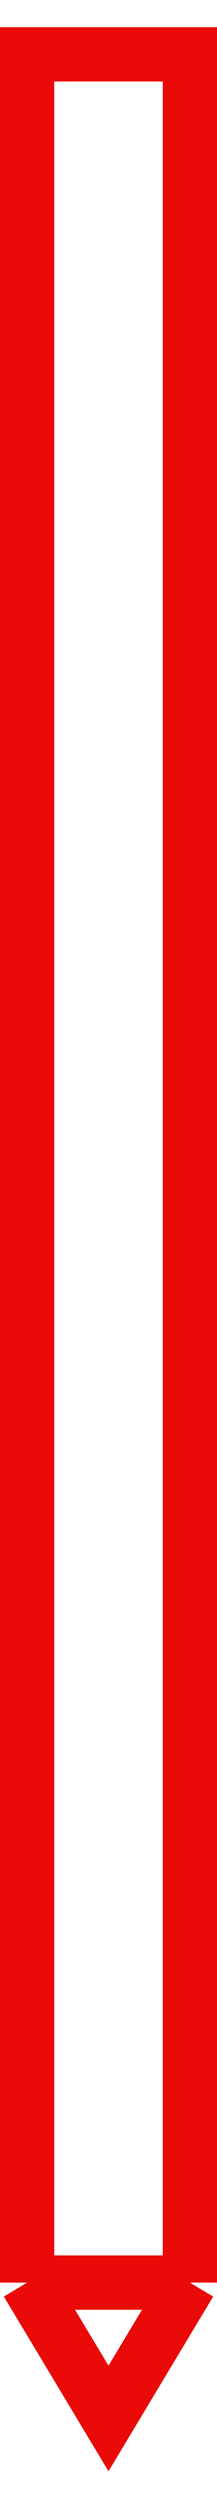
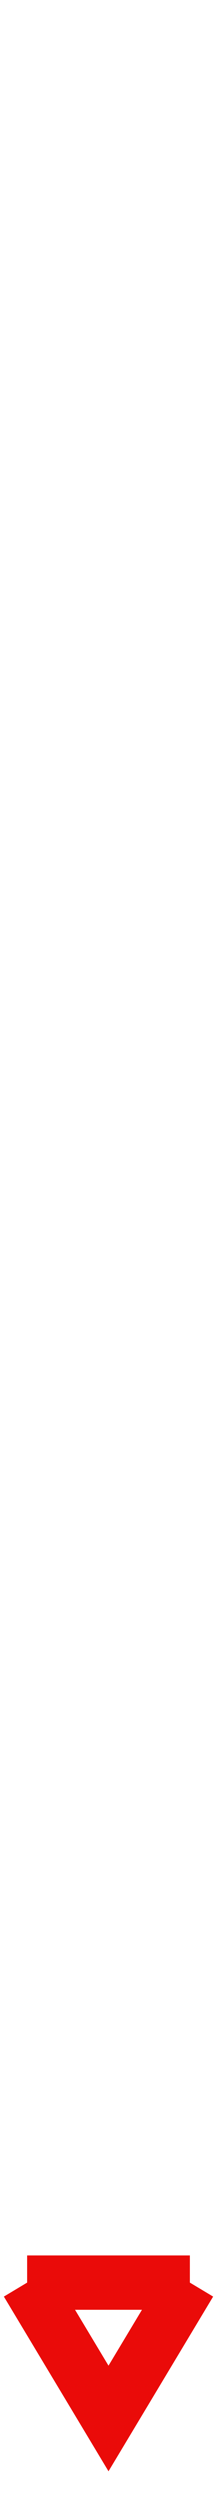
<svg xmlns="http://www.w3.org/2000/svg" width="4" height="46" viewBox="0 0 4 46" fill="none">
-   <path d="M0.5 42V1H3.5V42M0.5 42L2 44.5L3.5 42M0.5 42H3.5" stroke="#EA0B09" />
+   <path d="M0.5 42H3.5V42M0.5 42L2 44.5L3.5 42M0.5 42H3.5" stroke="#EA0B09" />
</svg>